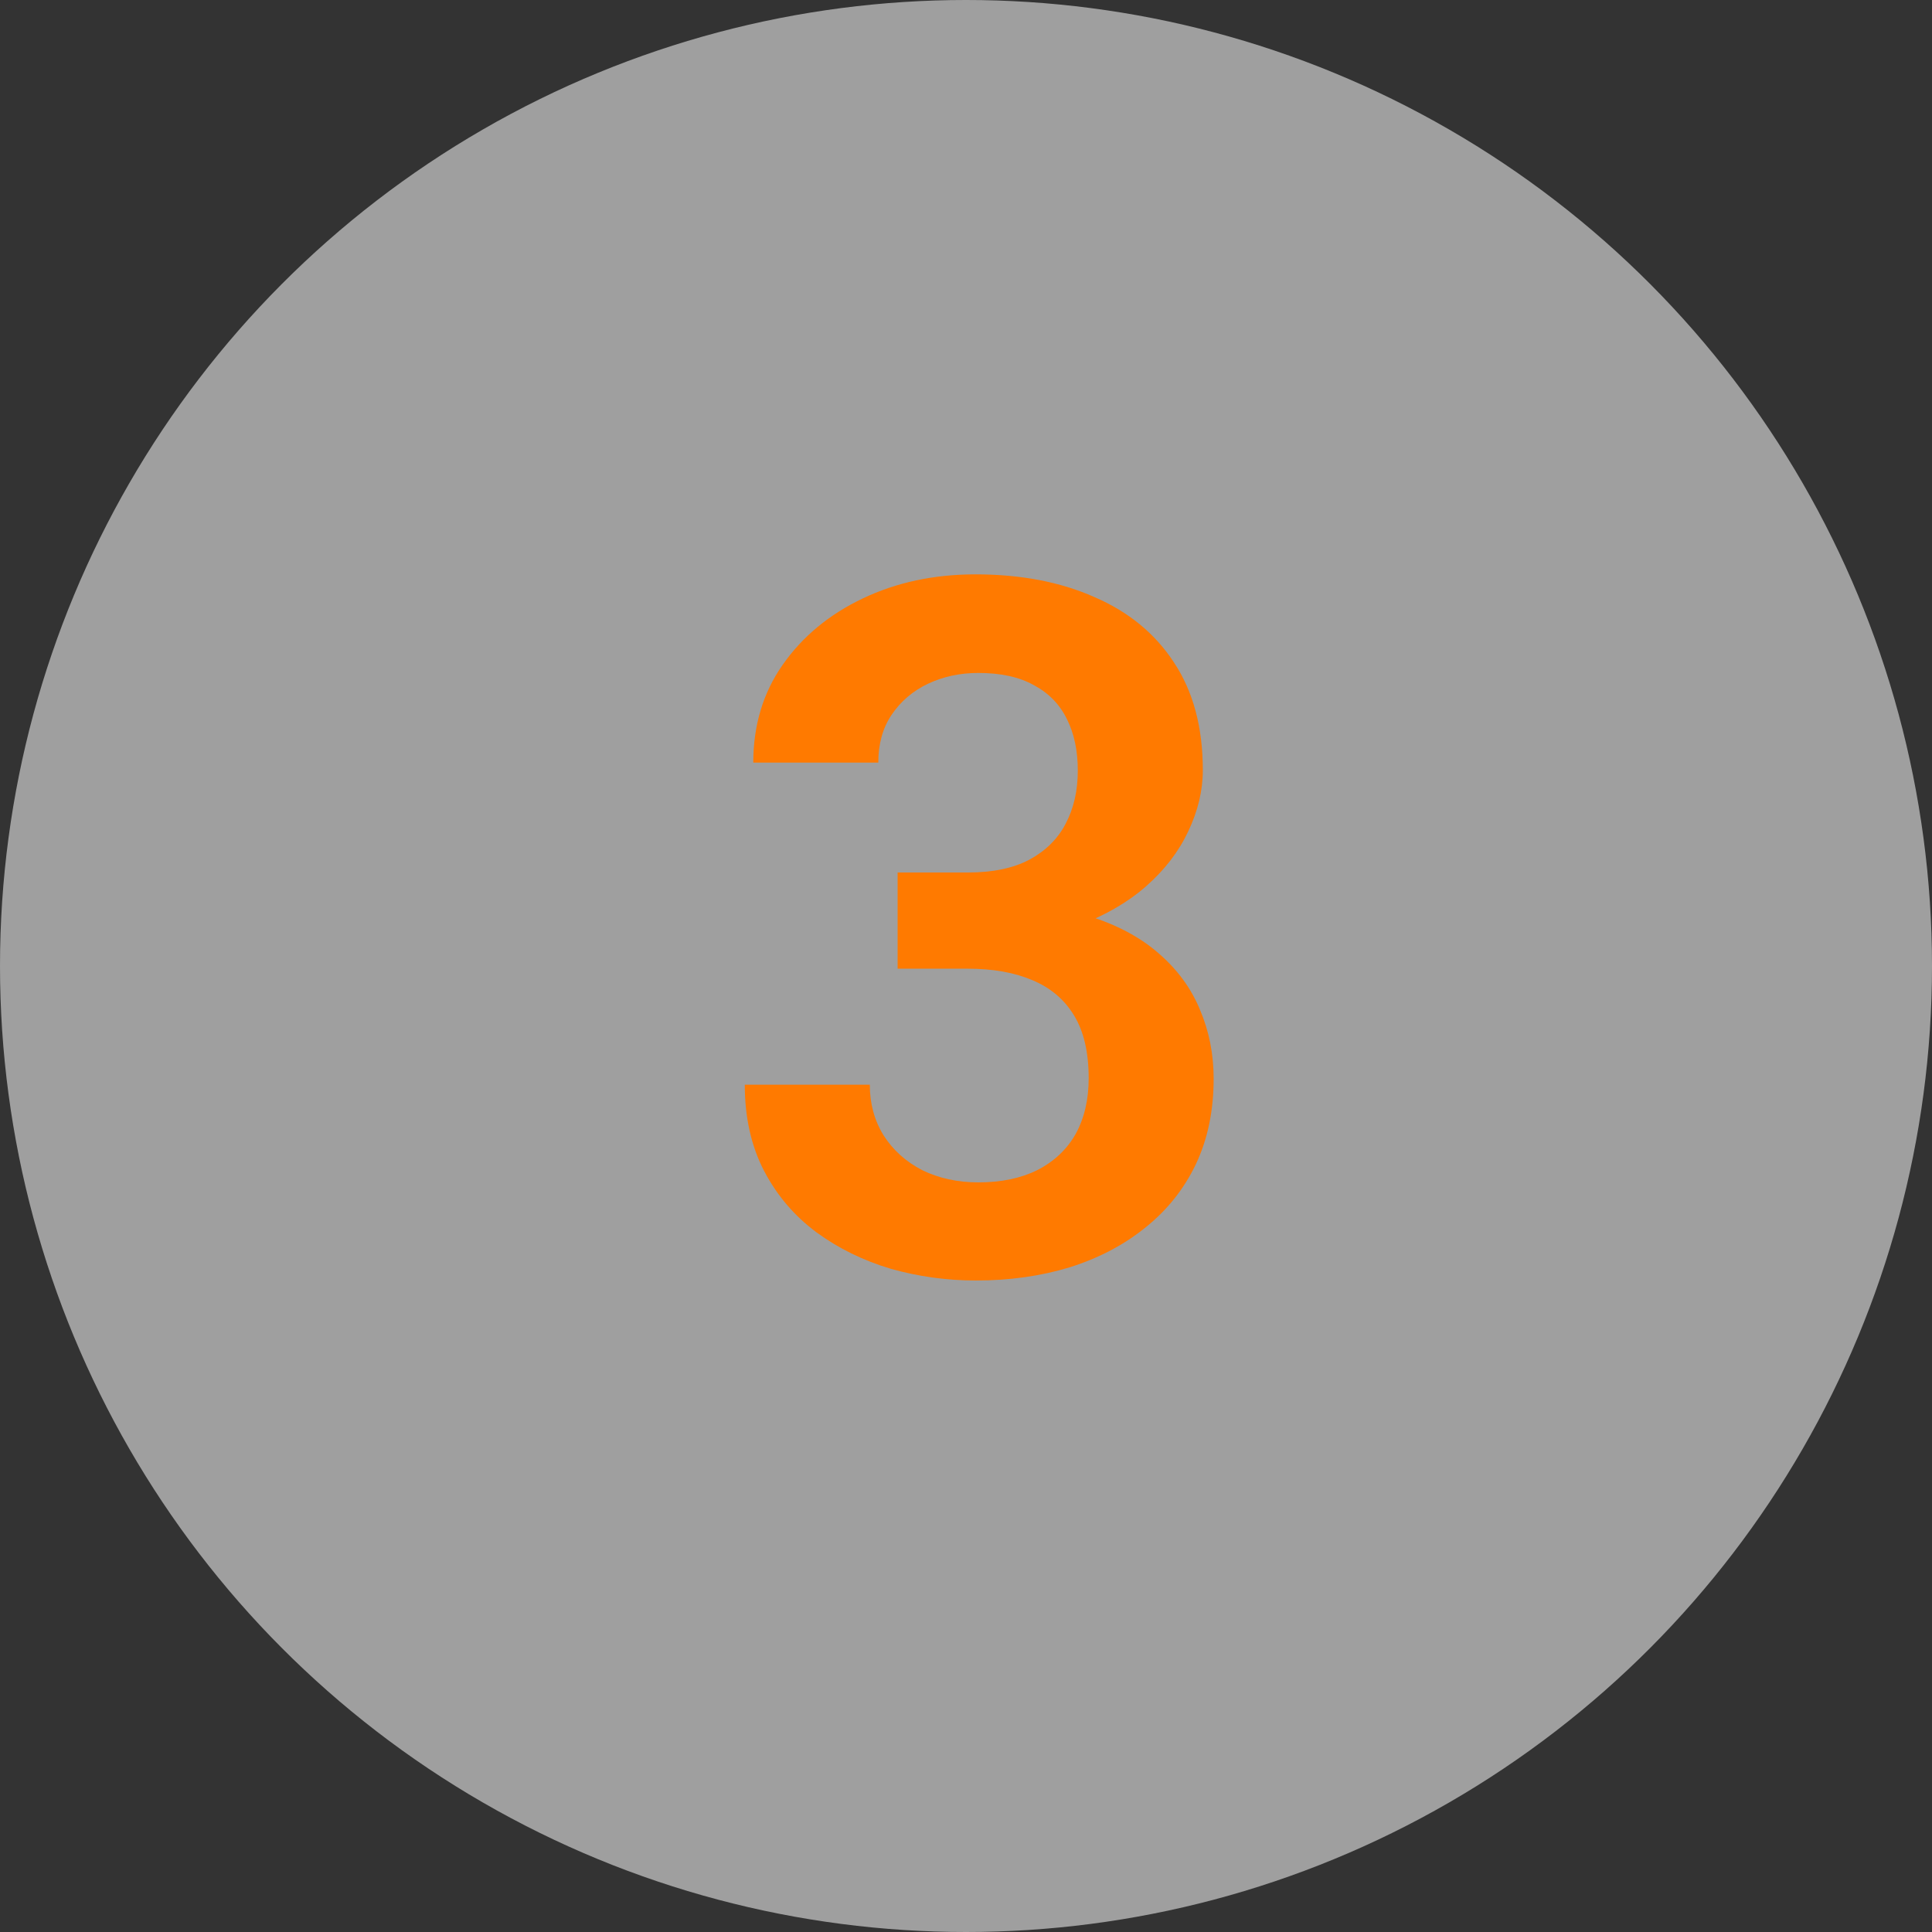
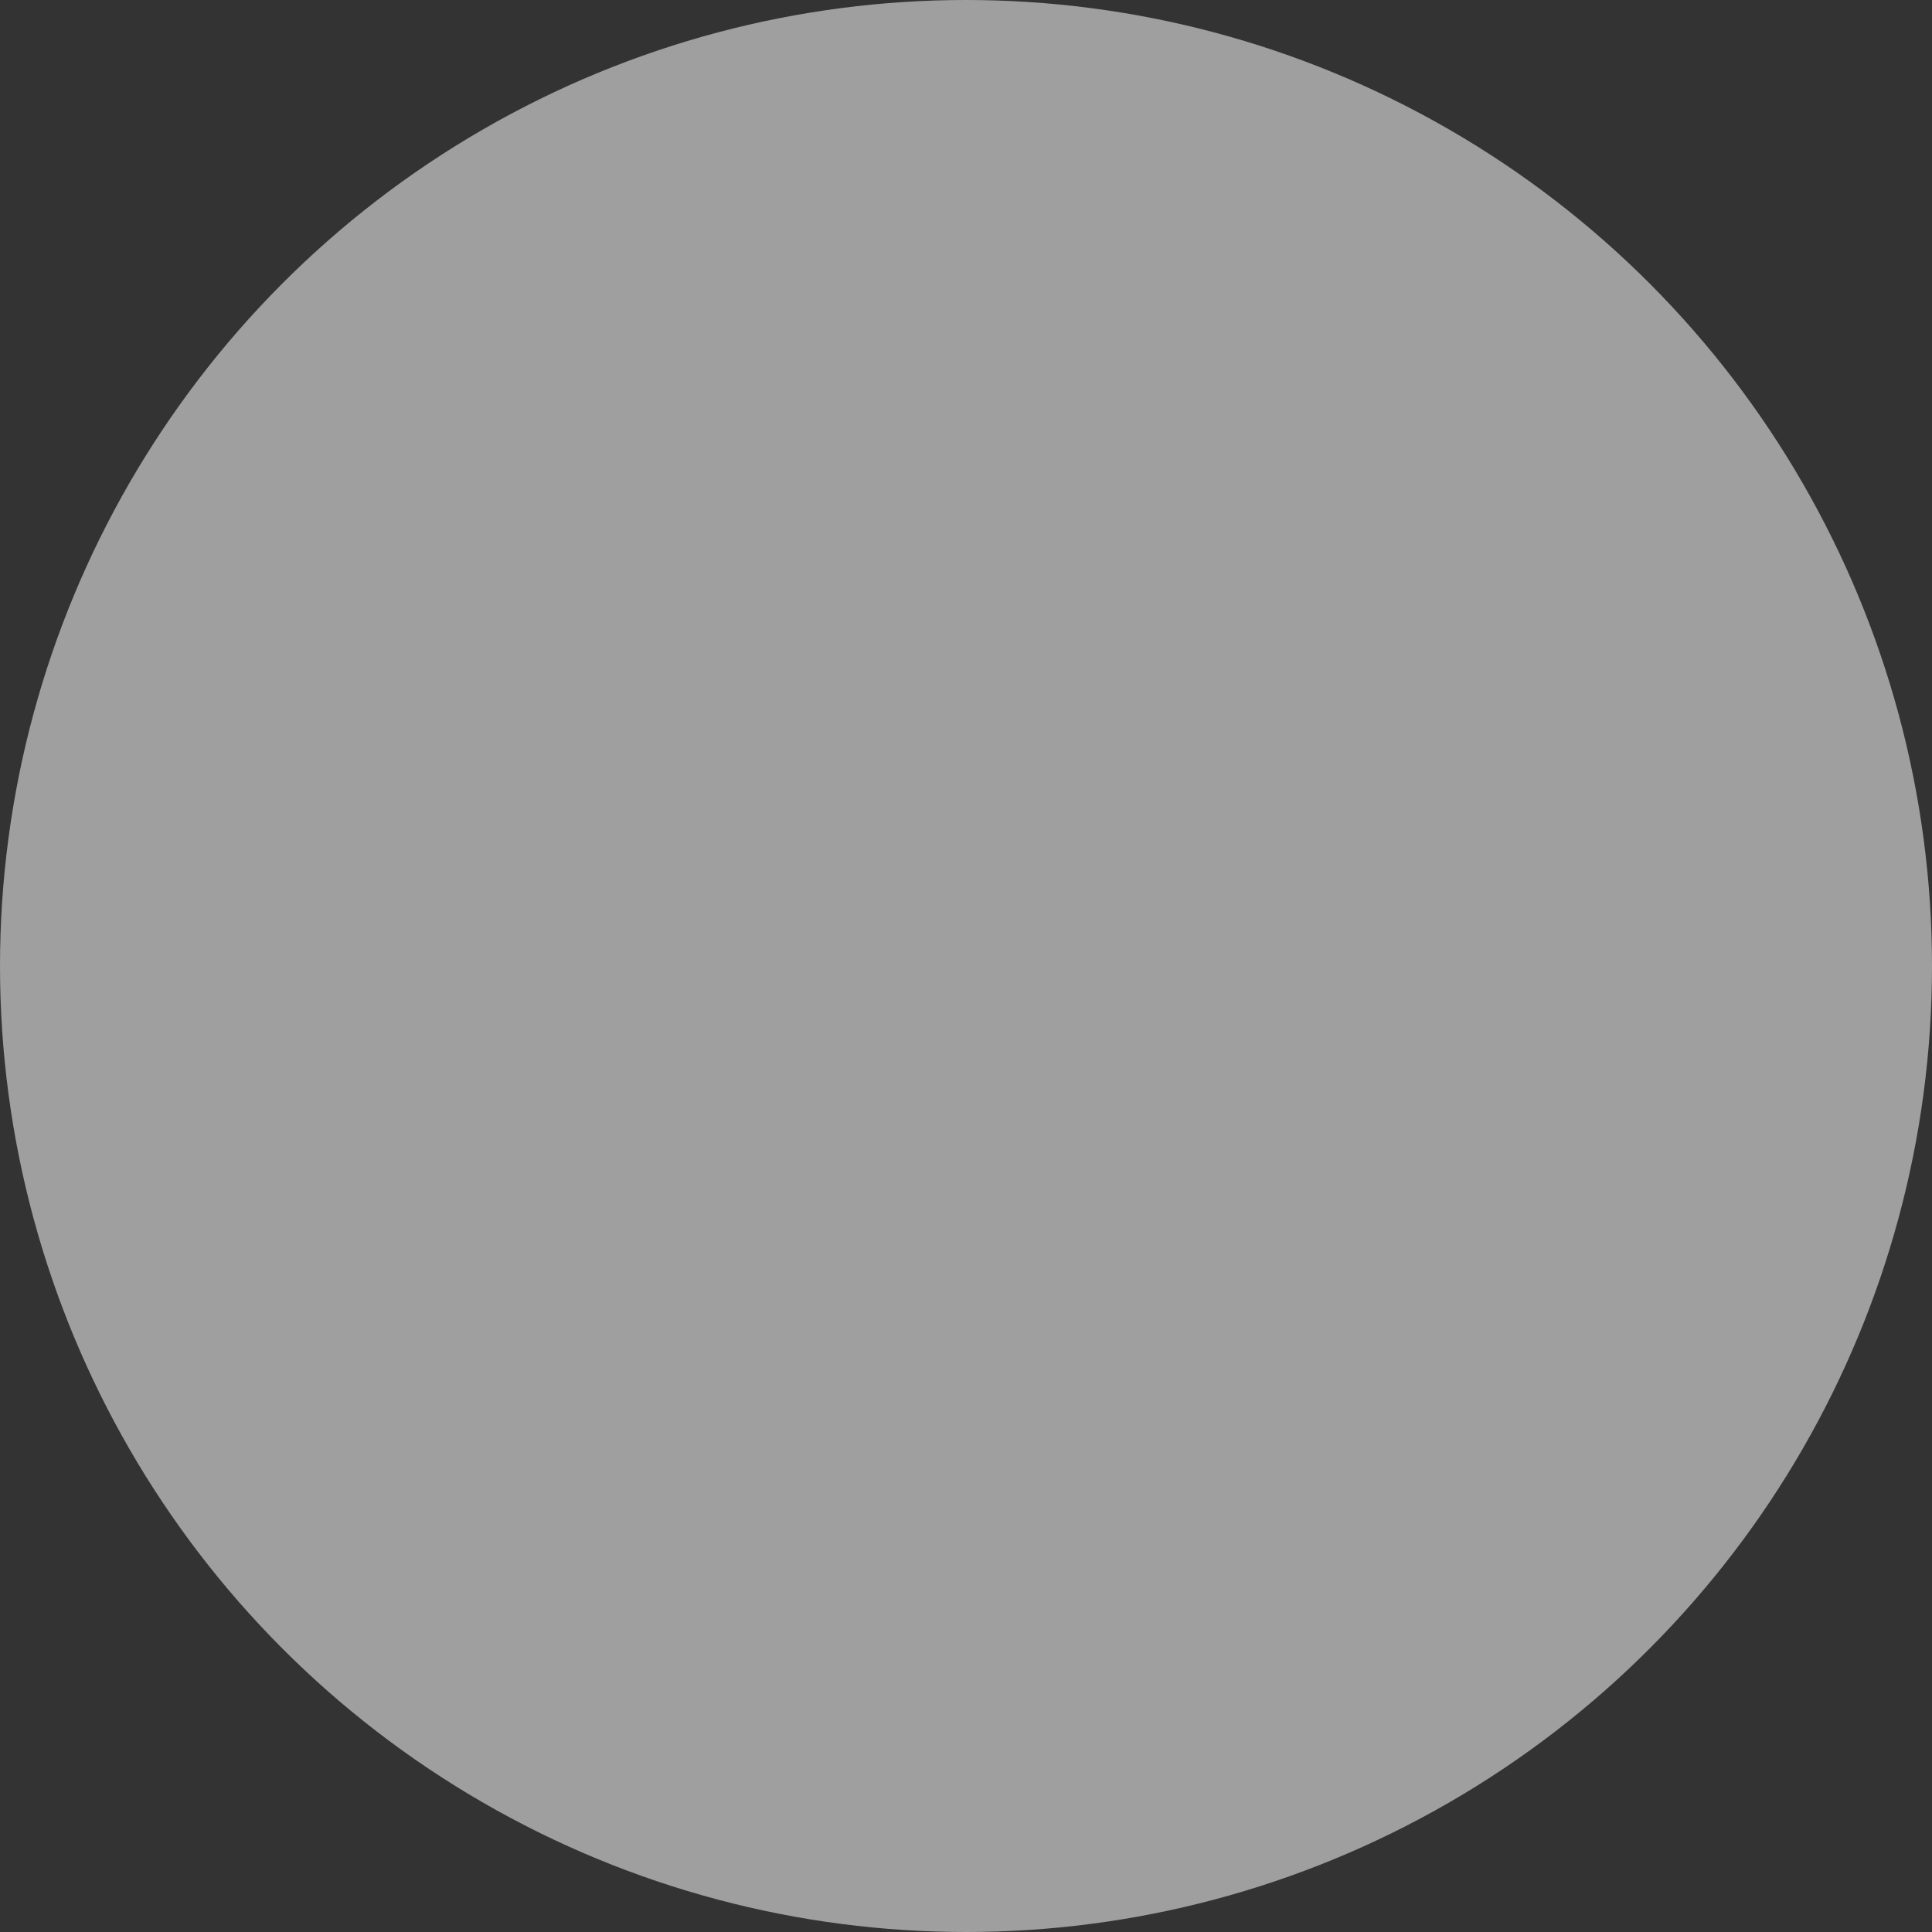
<svg xmlns="http://www.w3.org/2000/svg" width="38" height="38" viewBox="0 0 38 38" fill="none">
  <rect x="0" y="0" width="38" height="38" fill="#333333" stroke="none" />
  <circle cx="19" cy="19" r="19" fill="white" fill-opacity="0.53" />
-   <path d="M17.655 17.161H19.038C19.526 17.161 19.928 17.077 20.244 16.91C20.565 16.737 20.803 16.502 20.958 16.205C21.119 15.902 21.199 15.553 21.199 15.157C21.199 14.767 21.128 14.43 20.986 14.146C20.844 13.855 20.627 13.632 20.336 13.477C20.052 13.317 19.687 13.236 19.242 13.236C18.883 13.236 18.552 13.307 18.249 13.45C17.952 13.592 17.714 13.796 17.535 14.062C17.361 14.322 17.275 14.634 17.275 14.999H14.816C14.816 14.269 15.008 13.629 15.392 13.079C15.781 12.522 16.307 12.086 16.969 11.771C17.631 11.455 18.37 11.297 19.186 11.297C20.077 11.297 20.856 11.446 21.524 11.743C22.198 12.033 22.721 12.463 23.092 13.032C23.469 13.601 23.658 14.306 23.658 15.148C23.658 15.55 23.562 15.951 23.37 16.354C23.185 16.749 22.909 17.108 22.544 17.43C22.186 17.745 21.744 18.002 21.218 18.2C20.698 18.391 20.101 18.487 19.427 18.487H17.655V17.161ZM17.655 19.053V17.745H19.427C20.188 17.745 20.847 17.835 21.403 18.014C21.966 18.187 22.43 18.435 22.795 18.756C23.16 19.072 23.429 19.44 23.602 19.86C23.781 20.281 23.871 20.732 23.871 21.215C23.871 21.846 23.754 22.409 23.519 22.903C23.284 23.392 22.953 23.806 22.526 24.146C22.105 24.487 21.61 24.746 21.041 24.926C20.473 25.099 19.857 25.186 19.195 25.186C18.62 25.186 18.06 25.108 17.516 24.954C16.978 24.793 16.492 24.555 16.06 24.239C15.627 23.918 15.283 23.516 15.03 23.033C14.776 22.545 14.649 21.979 14.649 21.335H17.108C17.108 21.706 17.198 22.037 17.377 22.328C17.562 22.619 17.816 22.848 18.138 23.015C18.465 23.175 18.834 23.256 19.242 23.256C19.693 23.256 20.08 23.175 20.401 23.015C20.729 22.848 20.98 22.613 21.153 22.31C21.326 22 21.413 21.632 21.413 21.206C21.413 20.698 21.317 20.287 21.125 19.972C20.933 19.656 20.658 19.424 20.299 19.276C19.947 19.127 19.526 19.053 19.038 19.053H17.655Z" fill="#FF7A00" />
</svg>